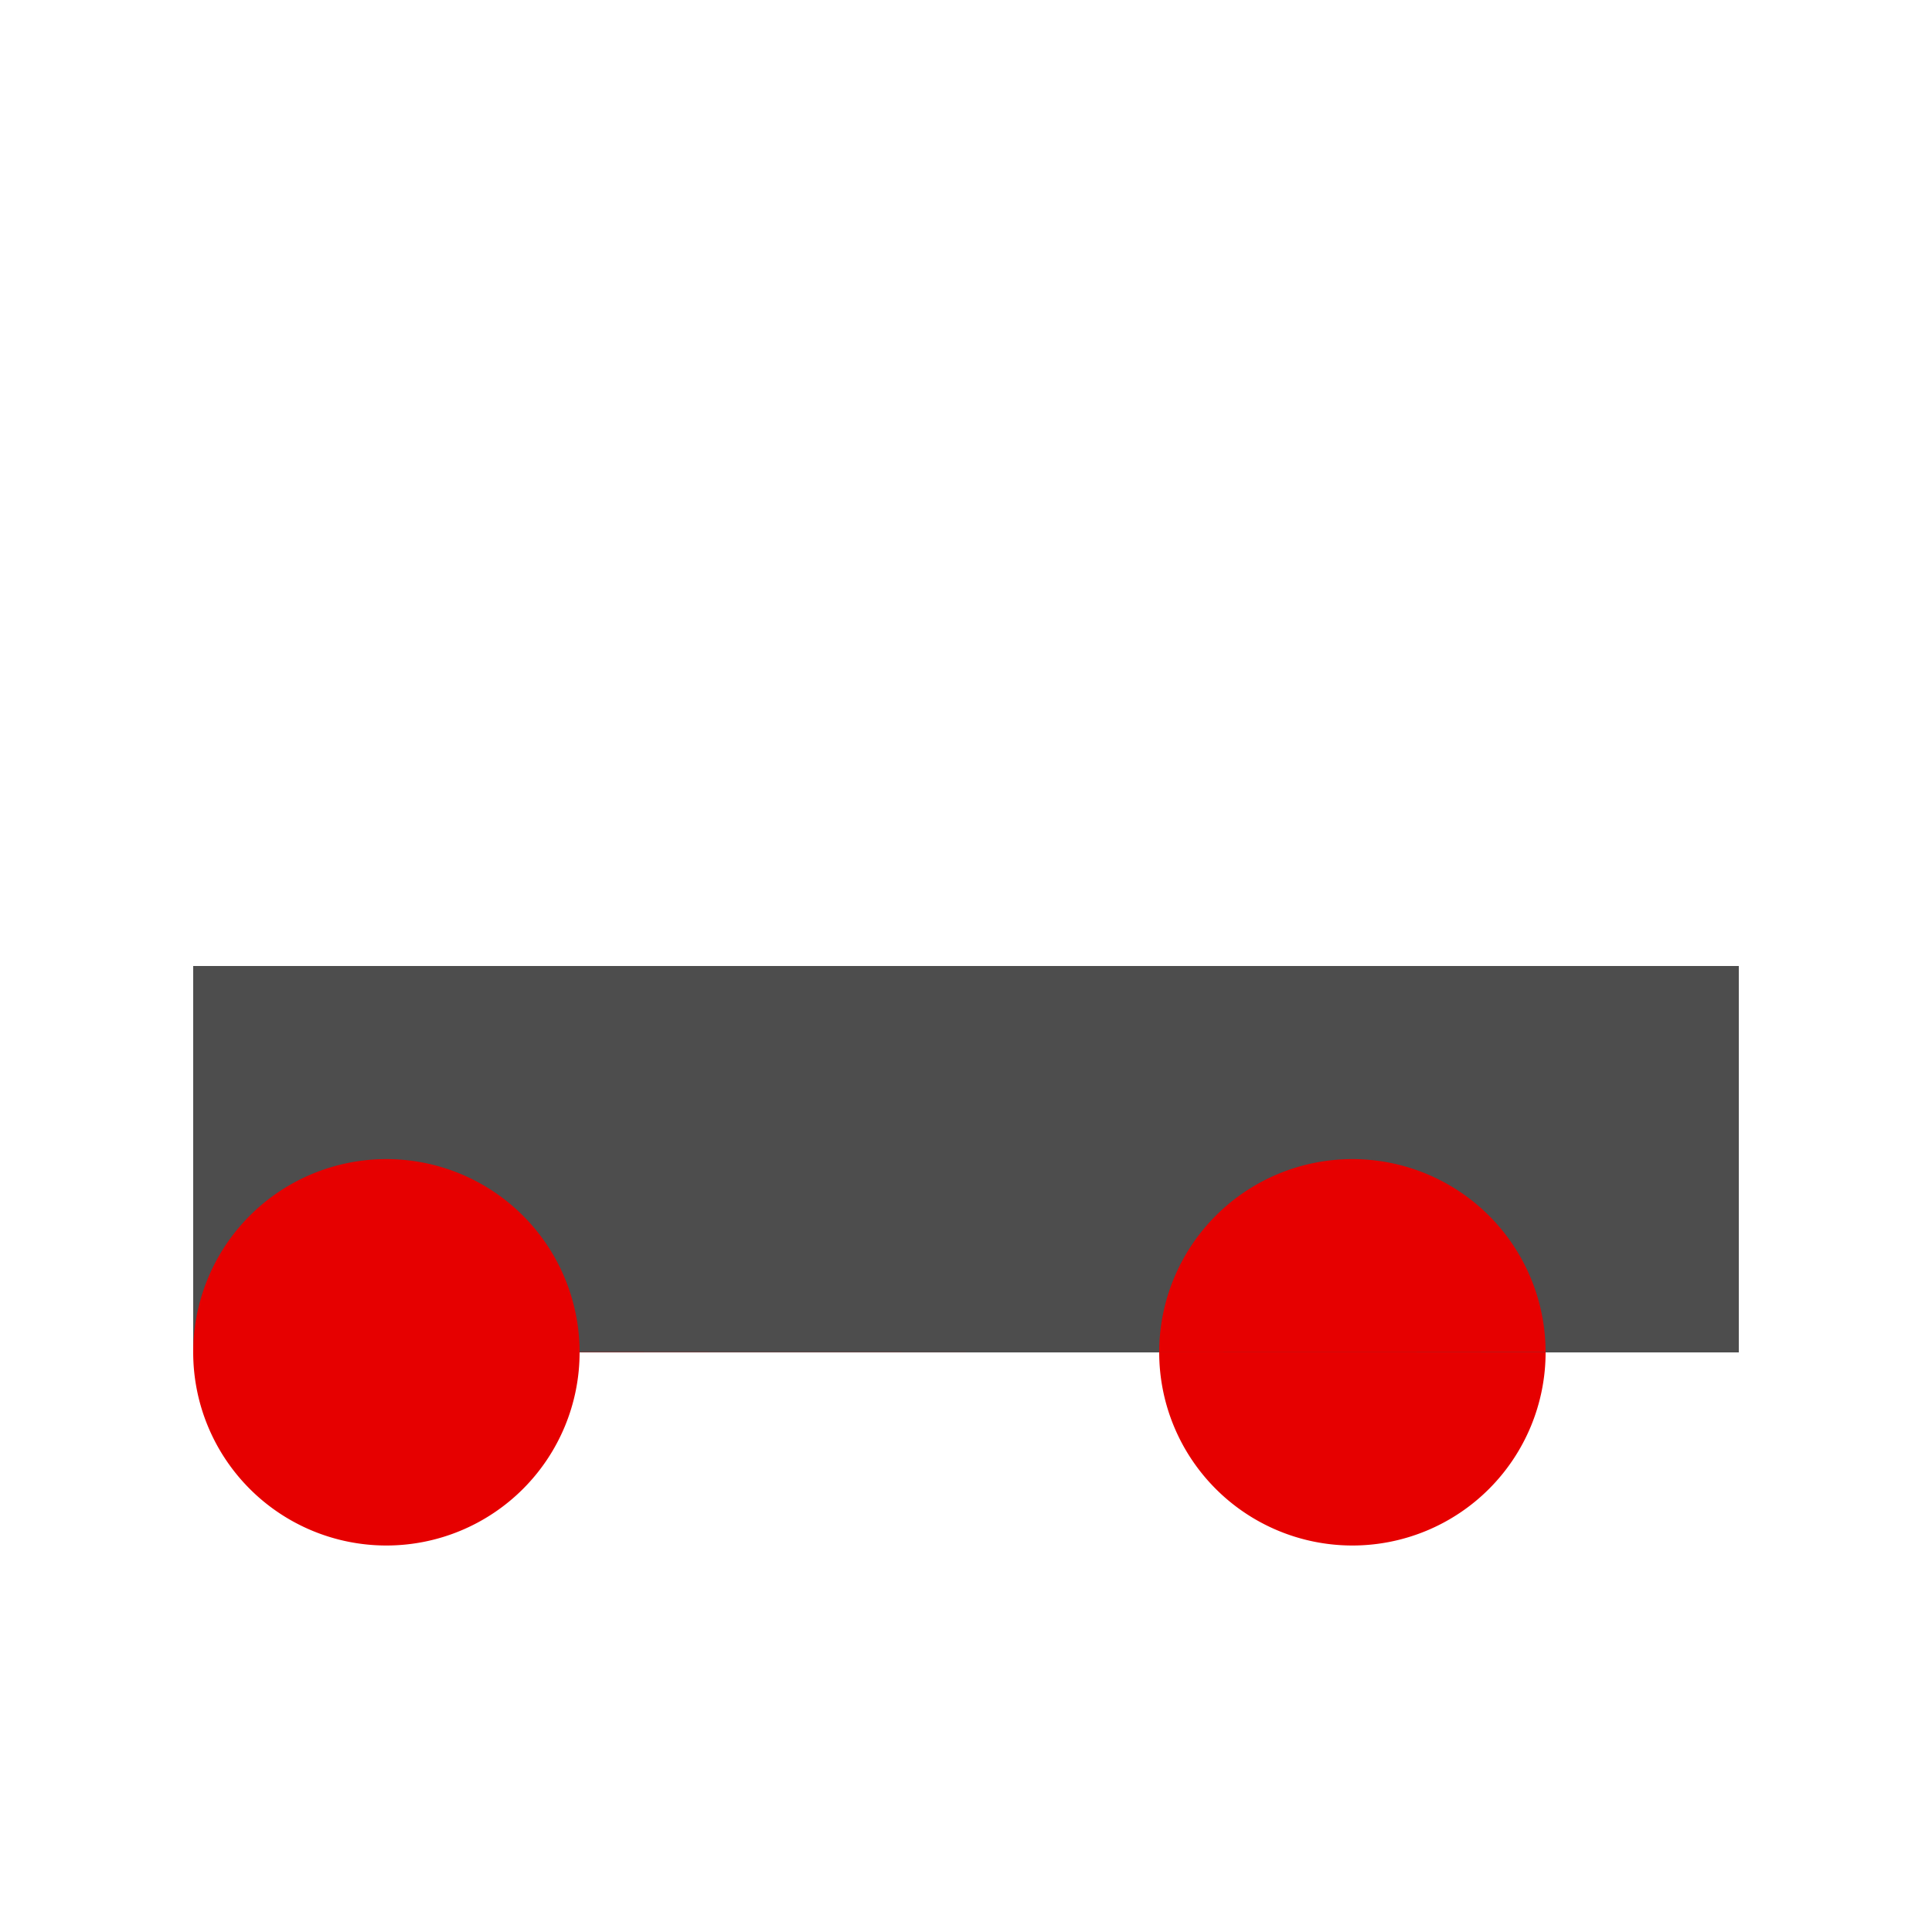
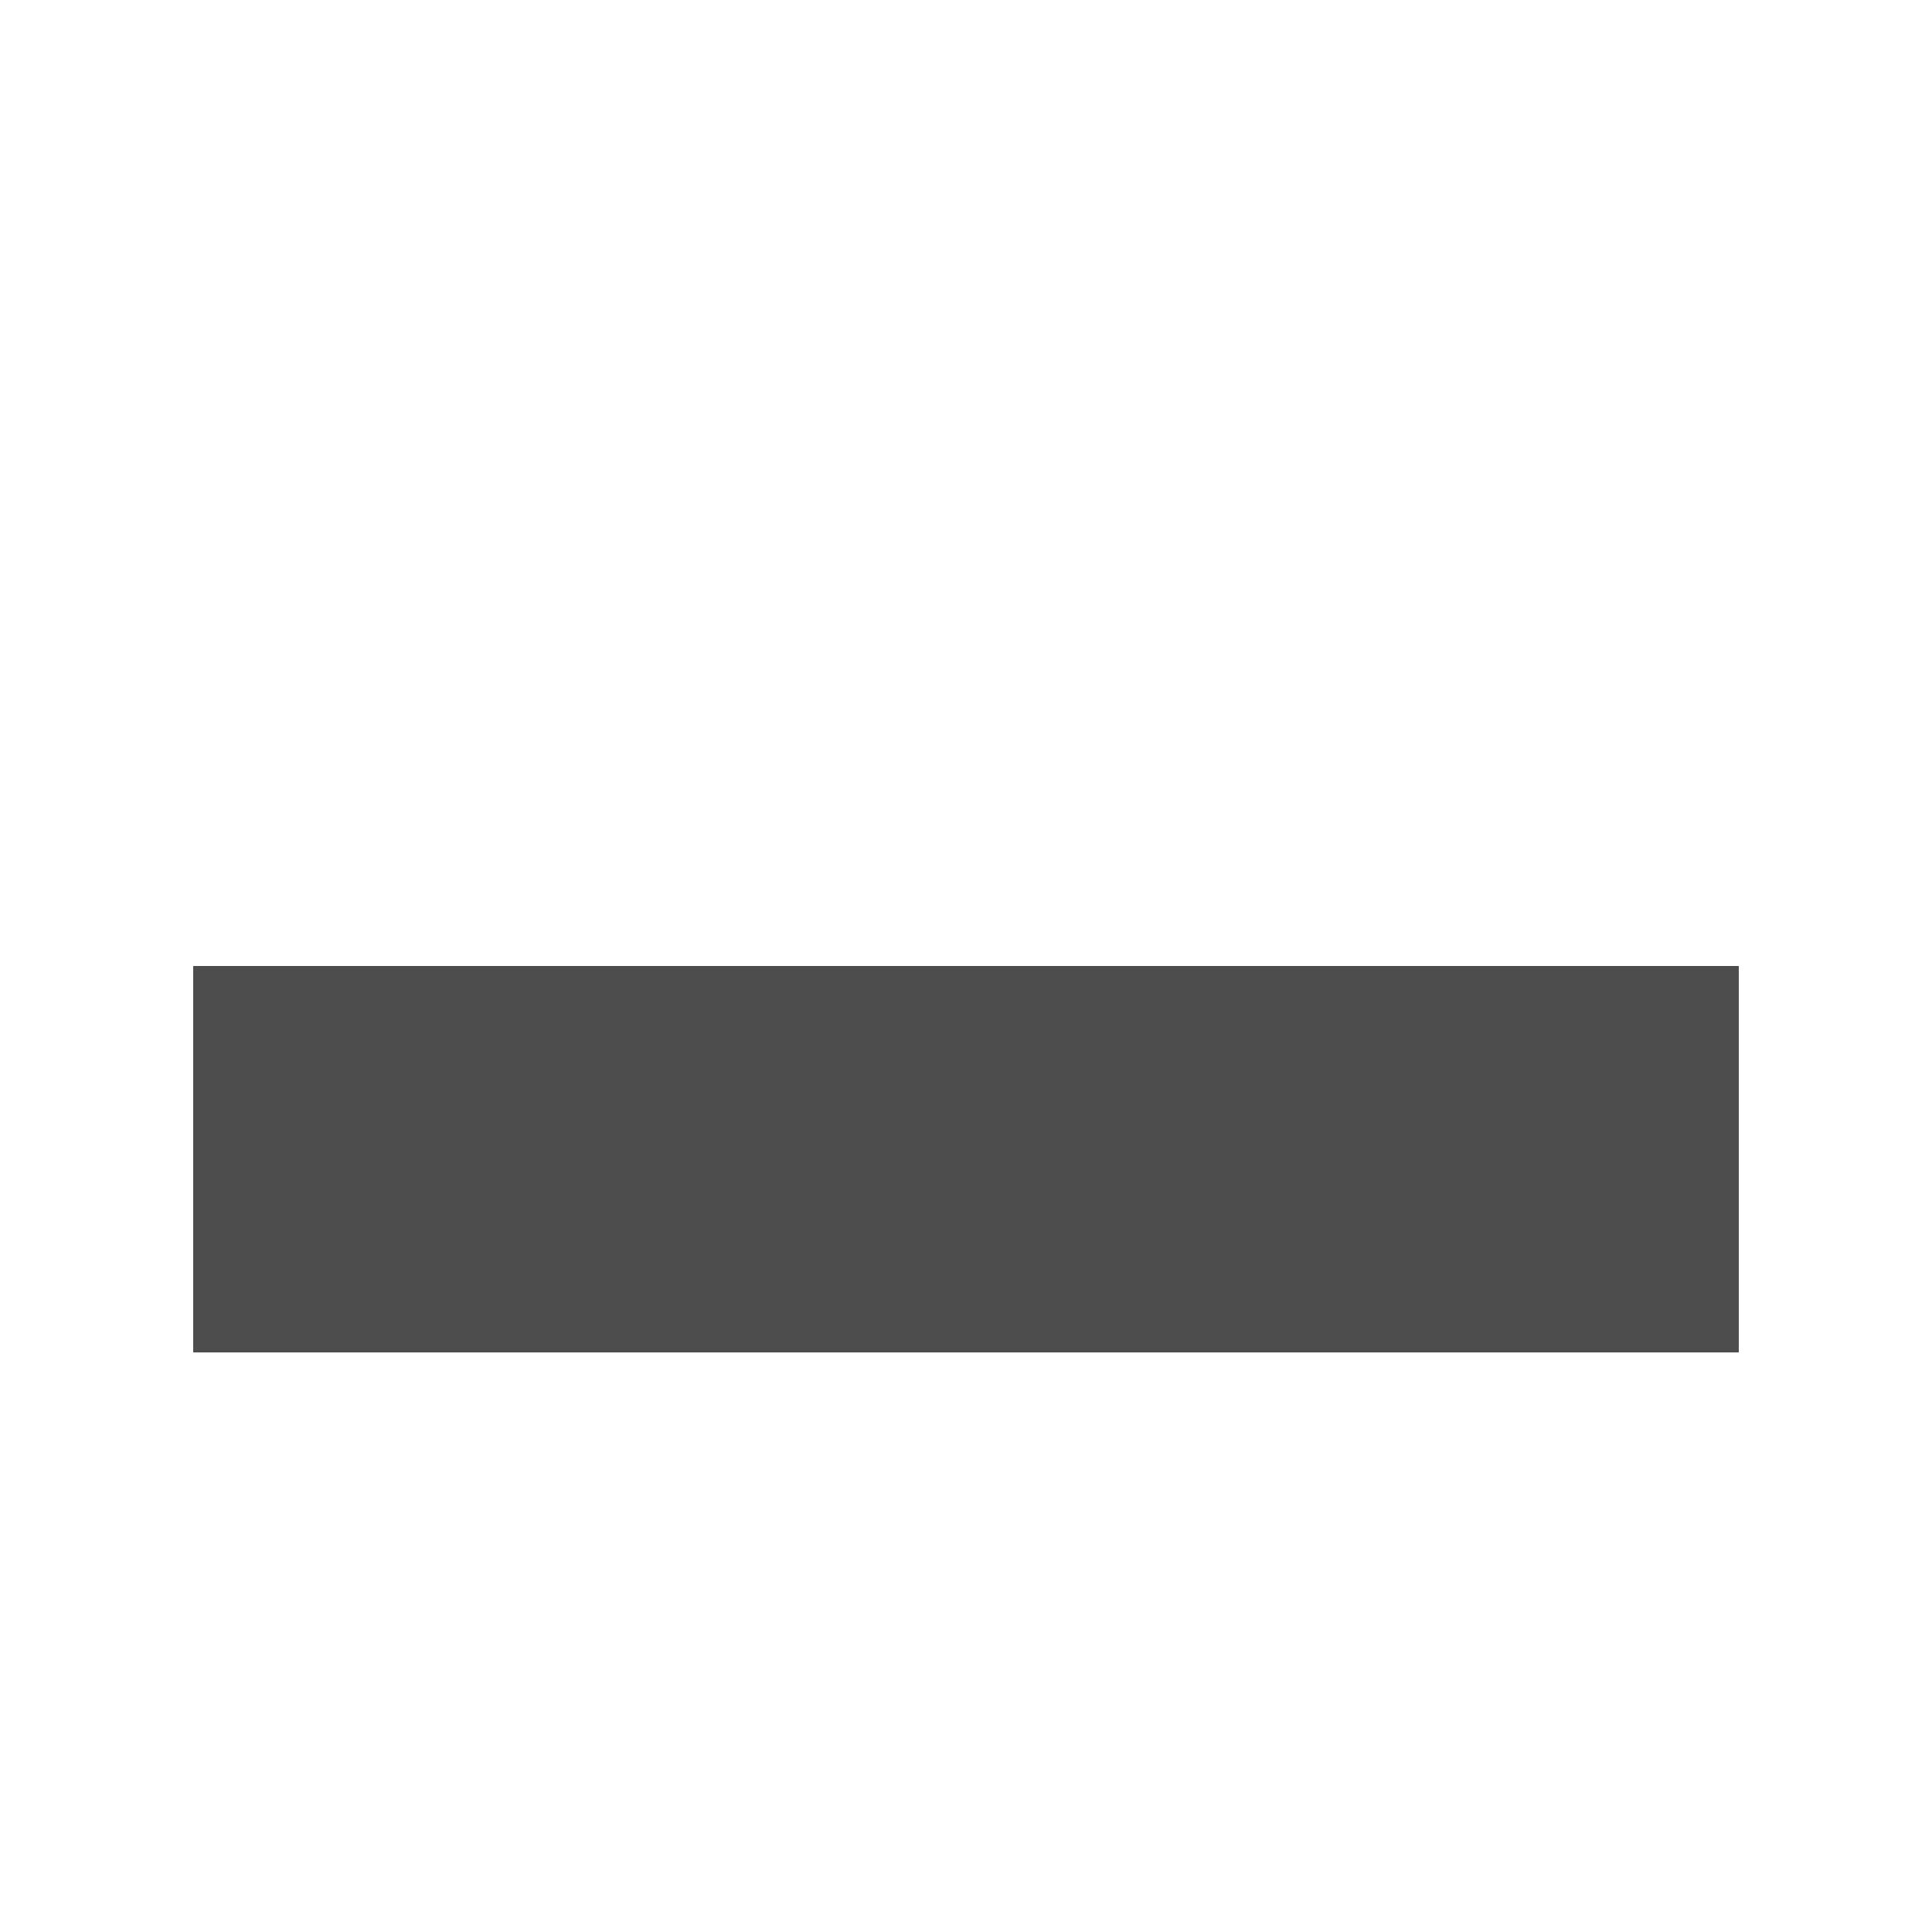
<svg xmlns="http://www.w3.org/2000/svg" width="500" height="500">
  <defs />
  <g>
    <rect fill="#4d4d4d" stroke="none" x="50" y="250" width="400" height="100" />
-     <path fill="#e60000" stroke="none" paint-order="stroke fill markers" d=" M 150 350 A 50 50 0 1 1 150 349.95 L 400 350 A 50 50 0 1 1 400 349.95" />
  </g>
</svg>